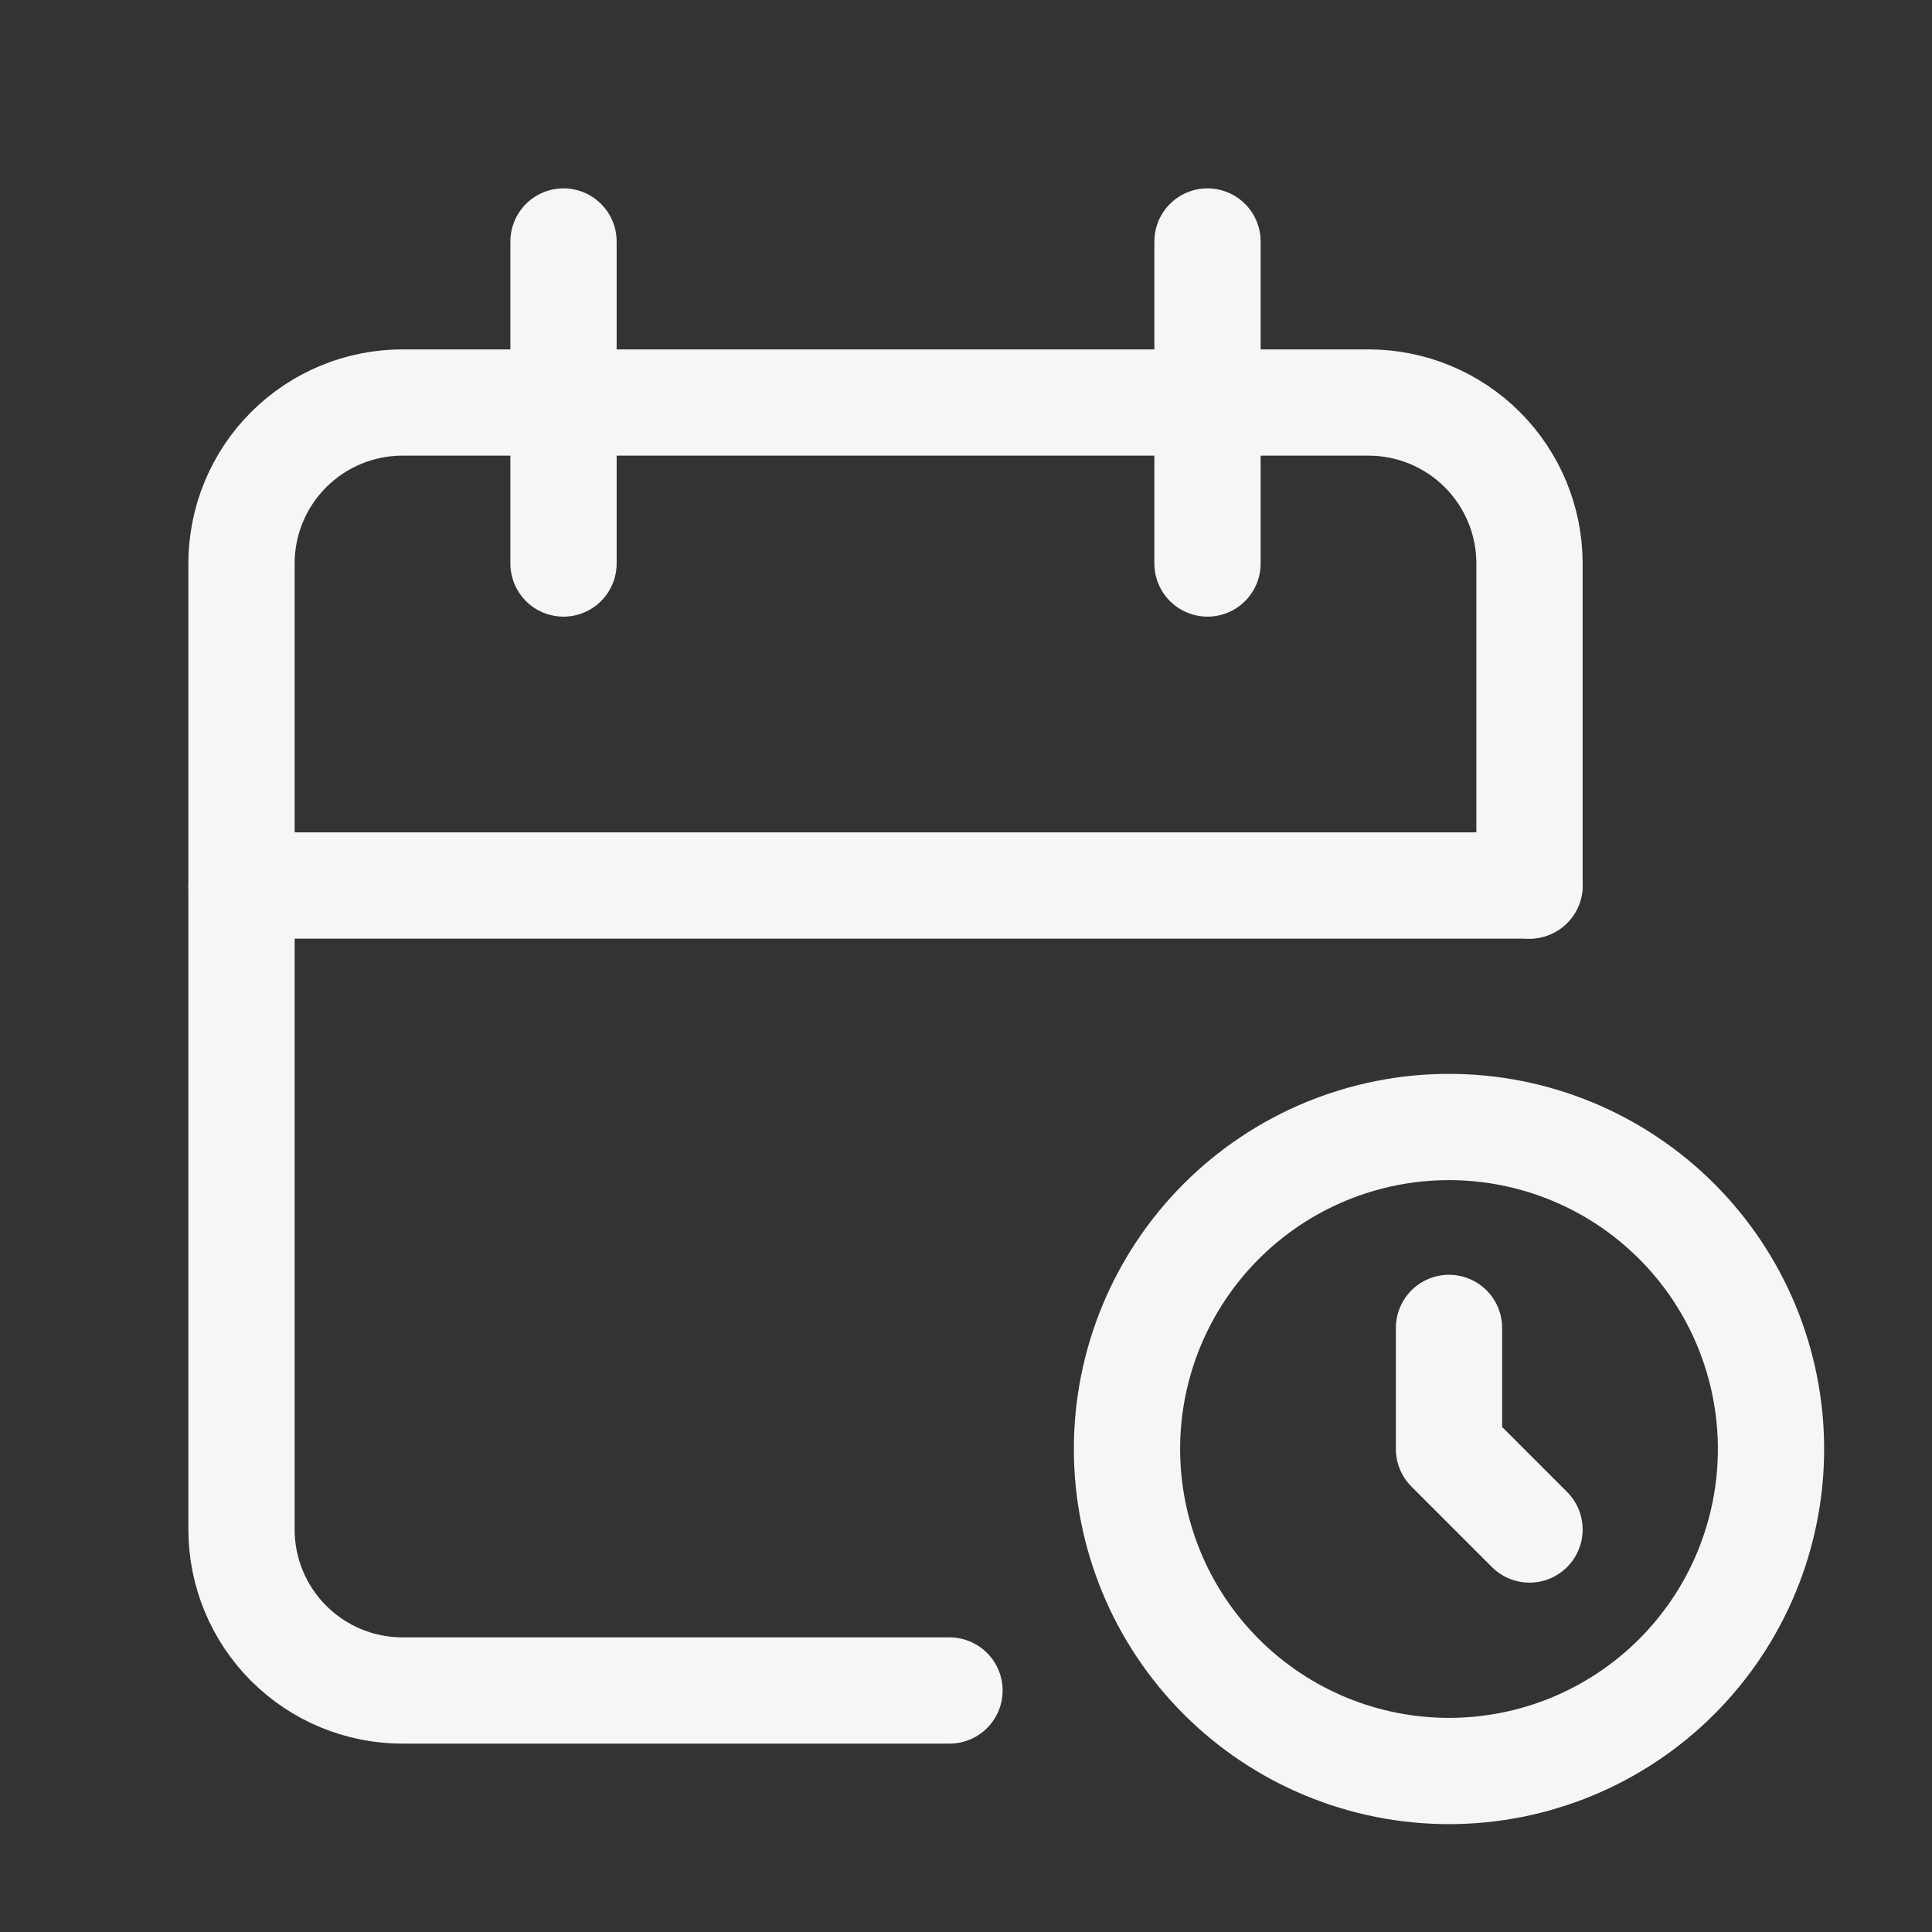
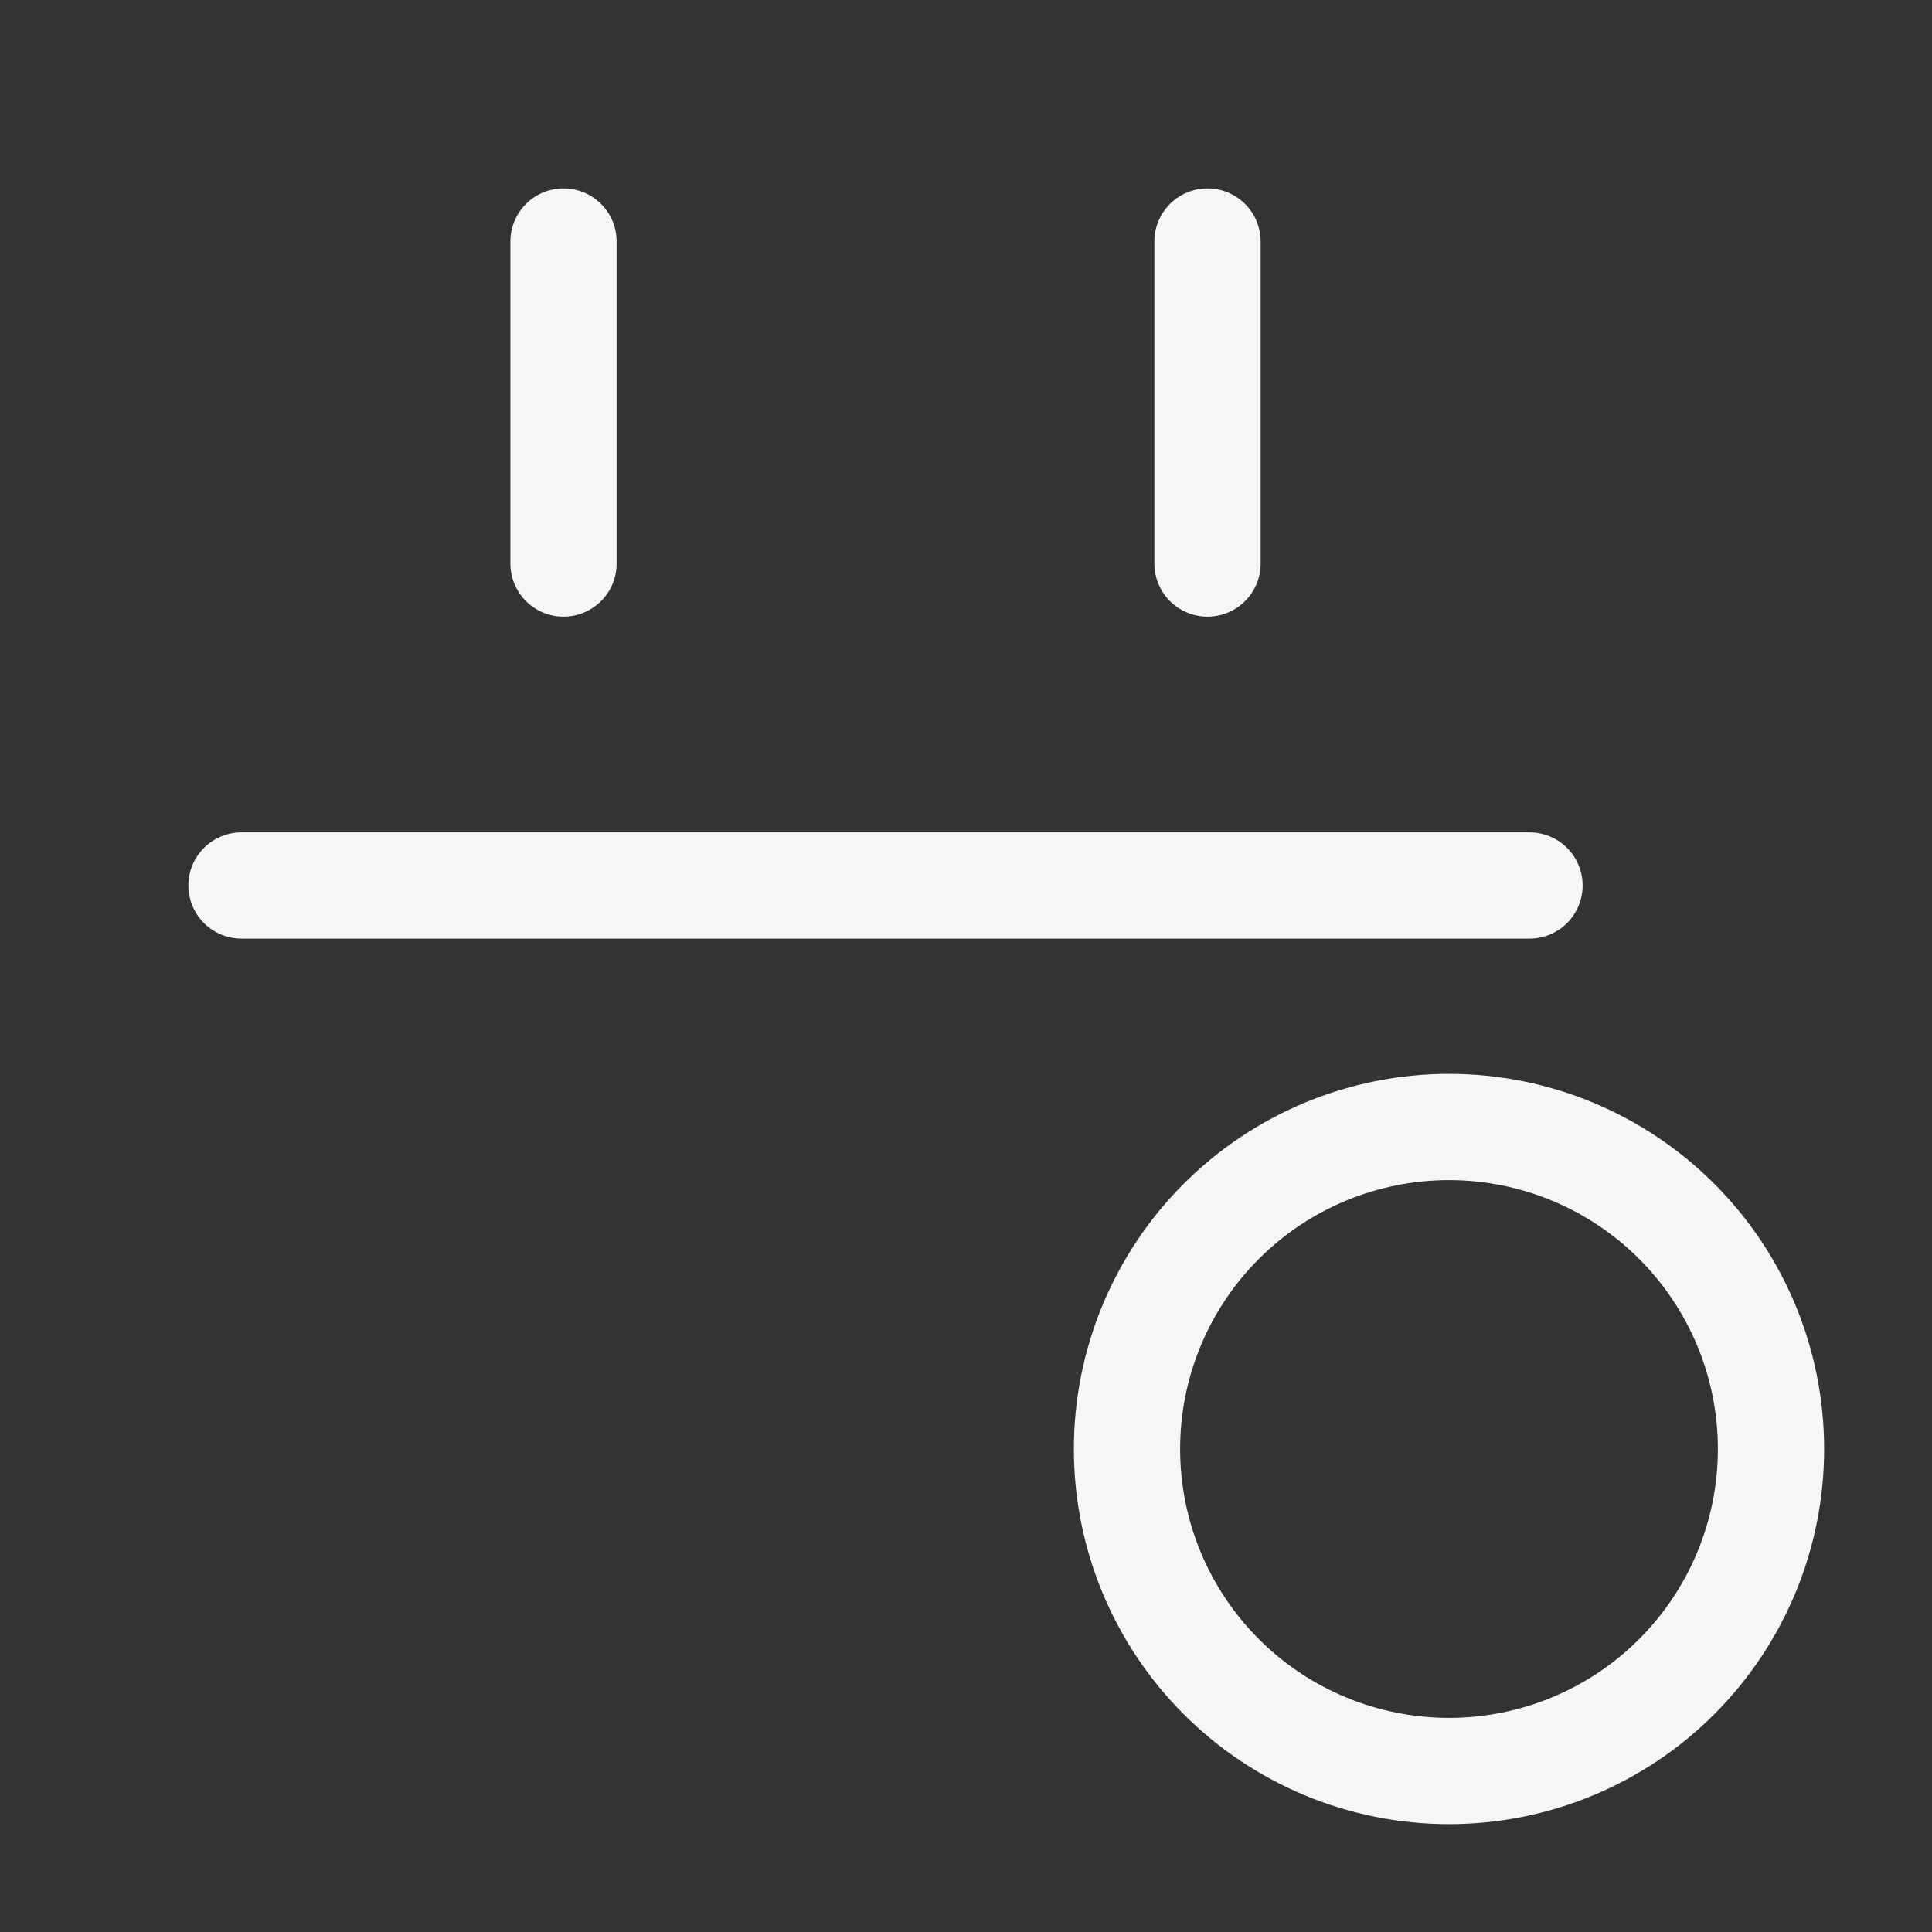
<svg xmlns="http://www.w3.org/2000/svg" width="100" height="100" viewBox="0 0 100 100" fill="none">
  <rect x="0" y="0" width="100" height="100" fill="#333333" stroke="none" />
-   <path d="M49.146 87.5H20.833C18.623 87.5 16.504 86.622 14.941 85.059C13.378 83.497 12.5 81.377 12.5 79.167V29.167C12.5 26.957 13.378 24.837 14.941 23.274C16.504 21.712 18.623 20.834 20.833 20.834H70.833C73.043 20.834 75.163 21.712 76.726 23.274C78.289 24.837 79.167 26.957 79.167 29.167V45.834" stroke="#F6F6F6" stroke-width="5.5" stroke-linecap="round" stroke-linejoin="round" />
  <path d="M62.5 12.5V29.167M29.167 12.5V29.167M12.5 45.833H79.167M58.333 75C58.333 79.42 60.089 83.659 63.215 86.785C66.341 89.911 70.58 91.667 75 91.667C79.42 91.667 83.659 89.911 86.785 86.785C89.911 83.659 91.667 79.42 91.667 75C91.667 70.58 89.911 66.341 86.785 63.215C83.659 60.089 79.42 58.333 75 58.333C70.58 58.333 66.341 60.089 63.215 63.215C60.089 66.341 58.333 70.58 58.333 75Z" stroke="#F6F6F6" stroke-width="5.5" stroke-linecap="round" stroke-linejoin="round" />
-   <path d="M75 68.733V75L79.167 79.167" stroke="#F6F6F6" stroke-width="5.5" stroke-linecap="round" stroke-linejoin="round" />
</svg>